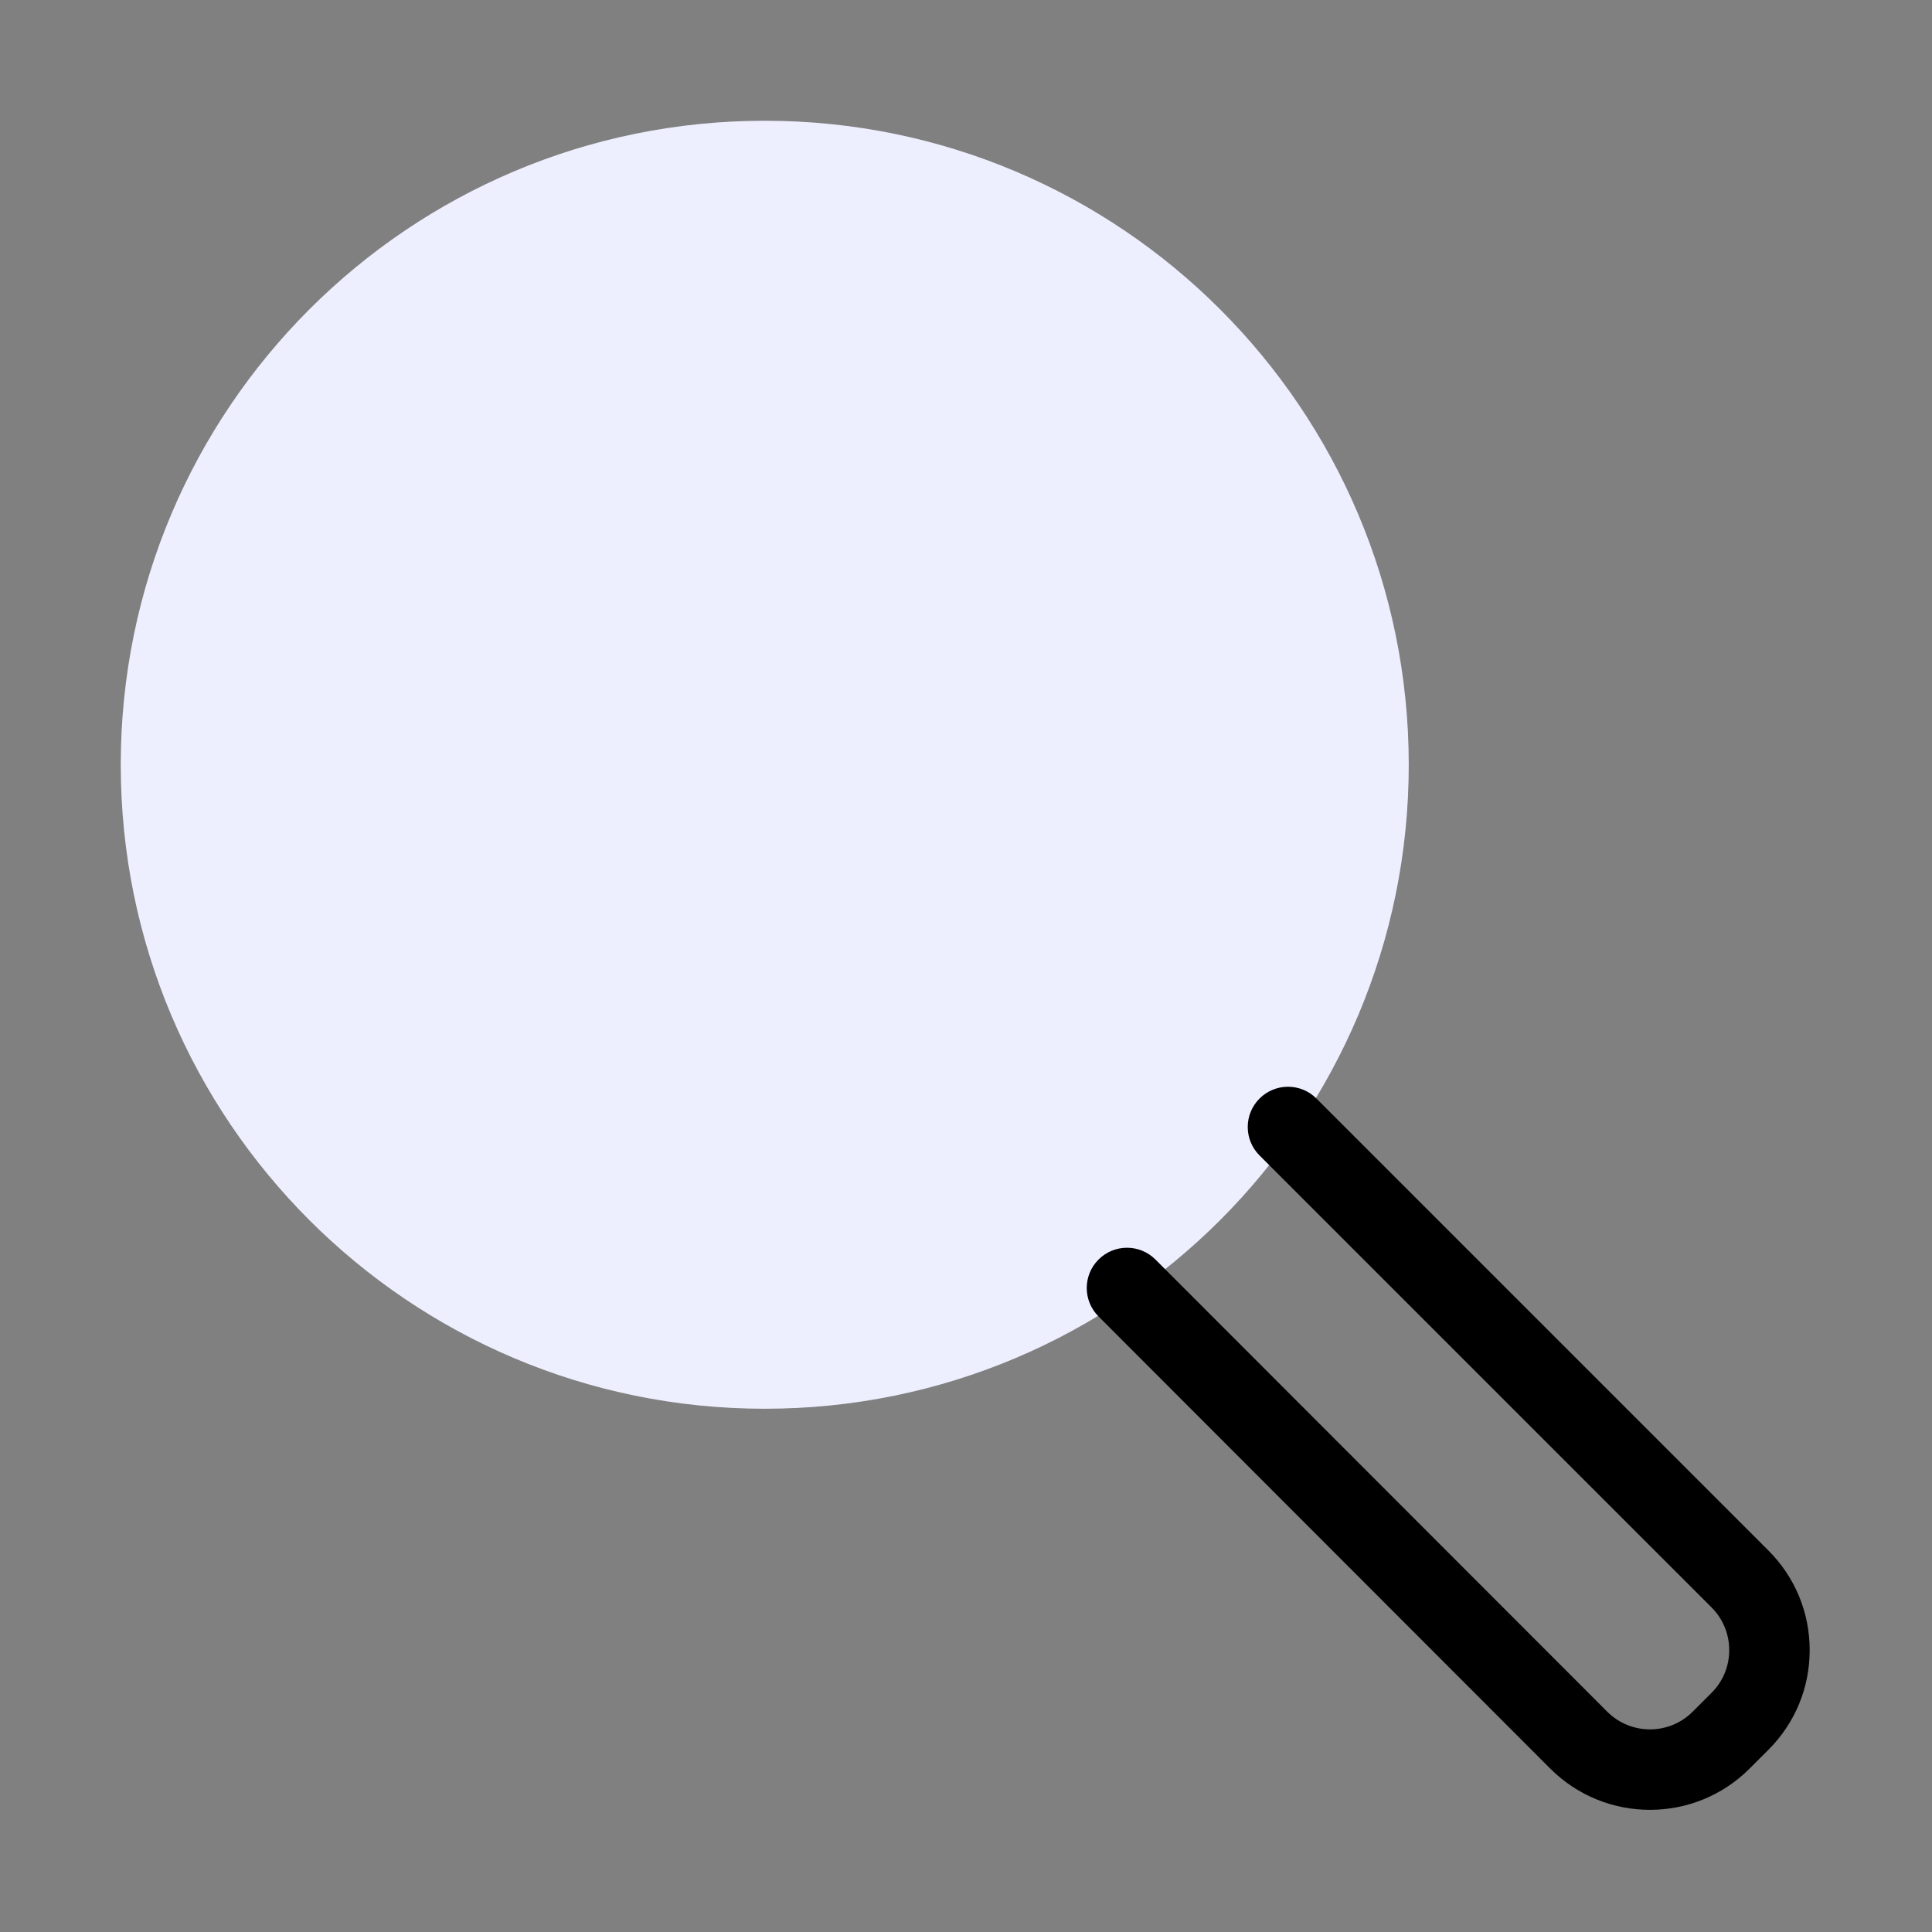
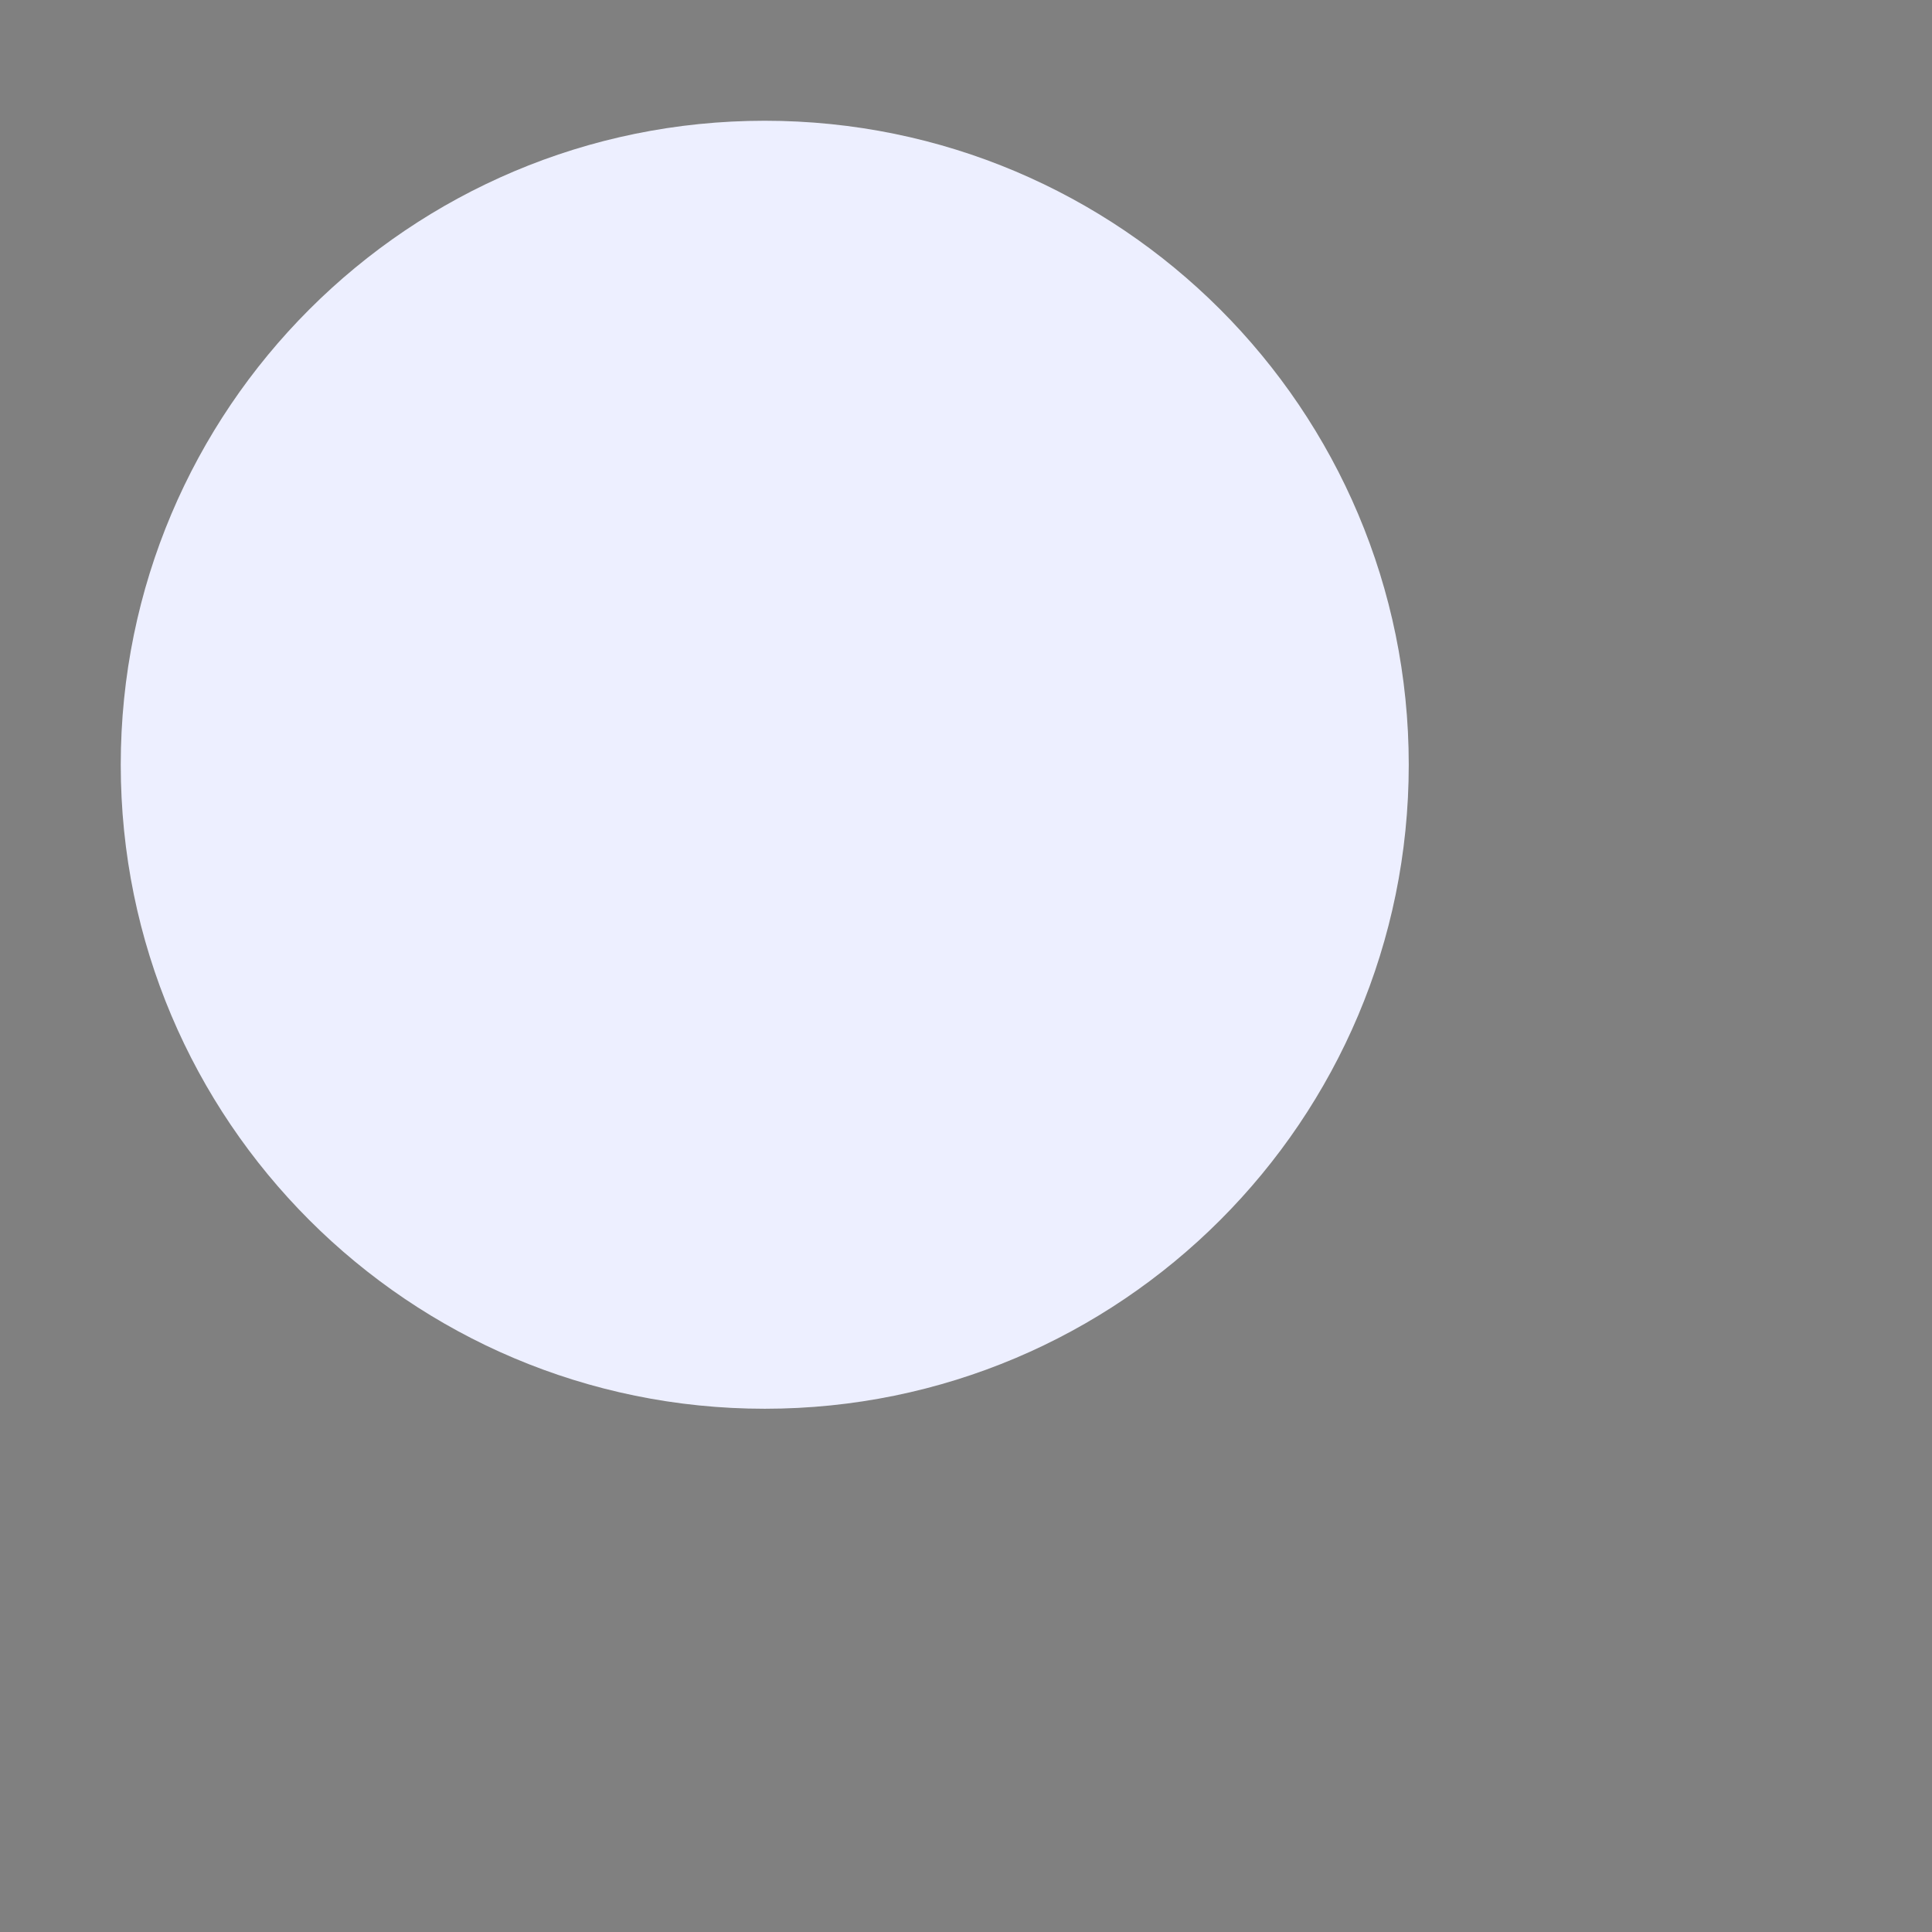
<svg xmlns="http://www.w3.org/2000/svg" width="48" height="48" viewBox="0 0 48 48" fill="none">
  <rect x="0" y="0" width="48" height="48" fill="#808080" stroke="none" />
  <path d="M19 35C27.837 35 35 27.837 35 19C35 10.163 27.837 3 19 3C10.163 3 3 10.163 3 19C3 27.837 10.163 35 19 35Z" fill="#EDEFFF" />
-   <path d="M40.993 44.965C40.096 44.965 39.199 44.623 38.516 43.941L27.293 32.707C26.902 32.316 26.902 31.683 27.293 31.293C27.684 30.902 28.316 30.902 28.707 31.293L39.931 42.526C40.517 43.112 41.468 43.112 42.052 42.528L42.522 42.059C42.806 41.776 42.962 41.399 42.962 40.998C42.962 40.597 42.807 40.22 42.523 39.936L31.293 28.707C30.902 28.316 30.902 27.684 31.293 27.293C31.684 26.902 32.316 26.902 32.707 27.293L43.936 38.522C44.598 39.184 44.962 40.064 44.961 41C44.96 41.937 44.595 42.815 43.933 43.476L43.463 43.945C42.782 44.624 41.888 44.965 40.993 44.965Z" fill="black" />
</svg>